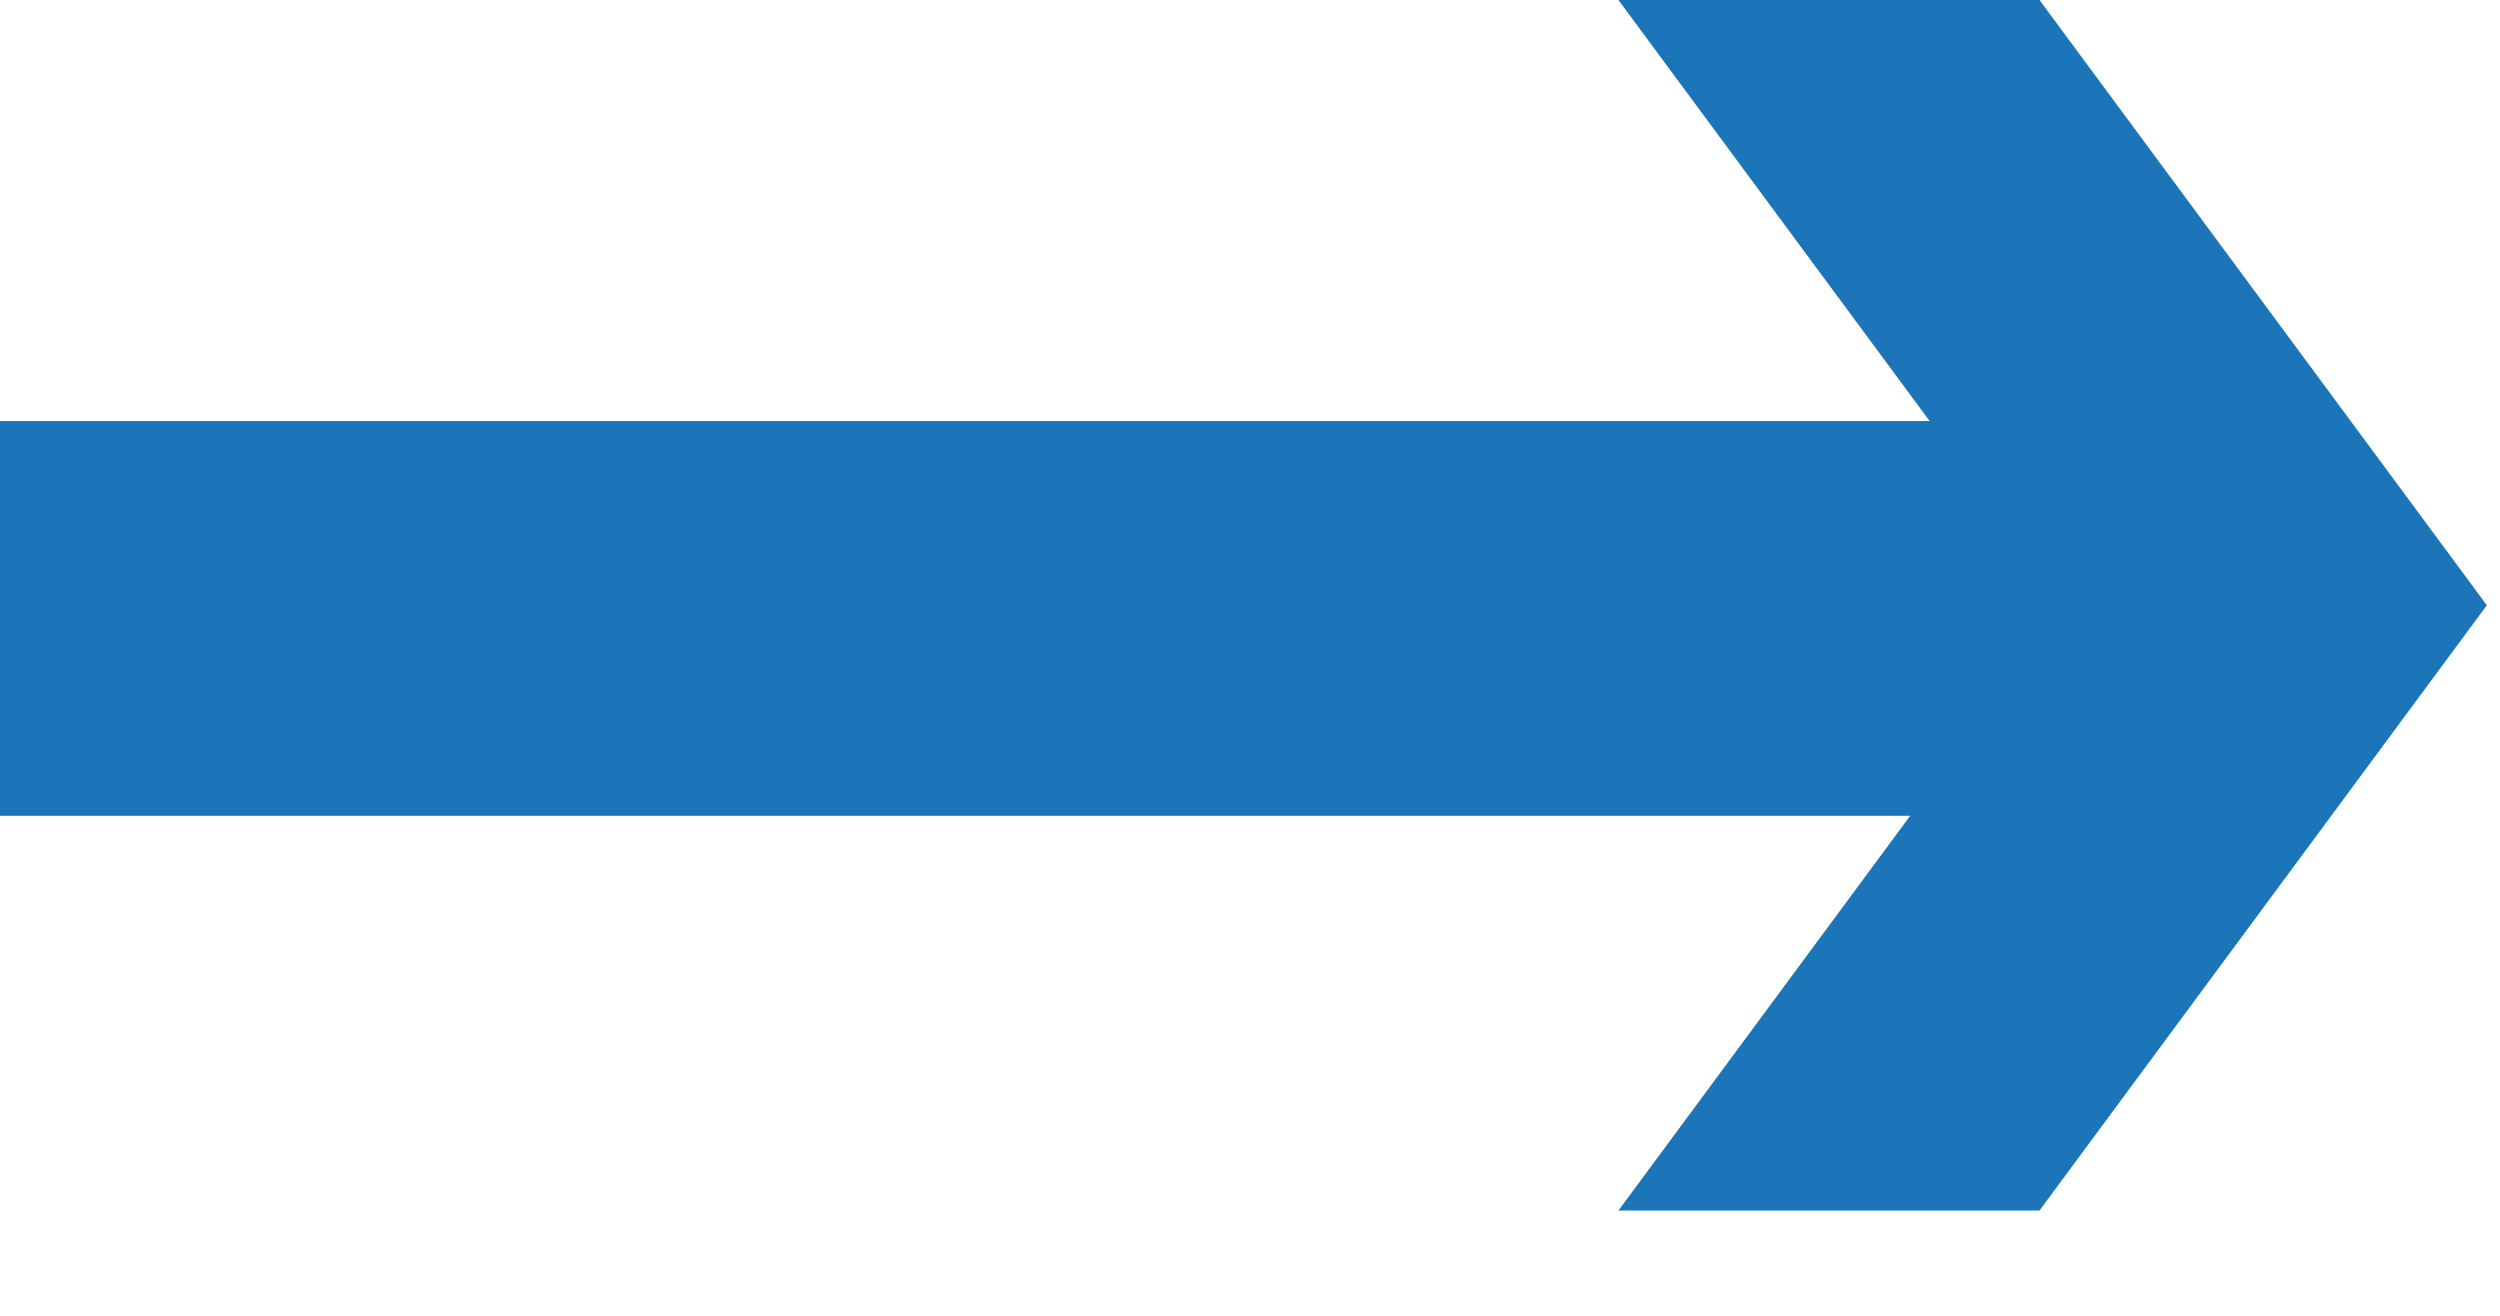
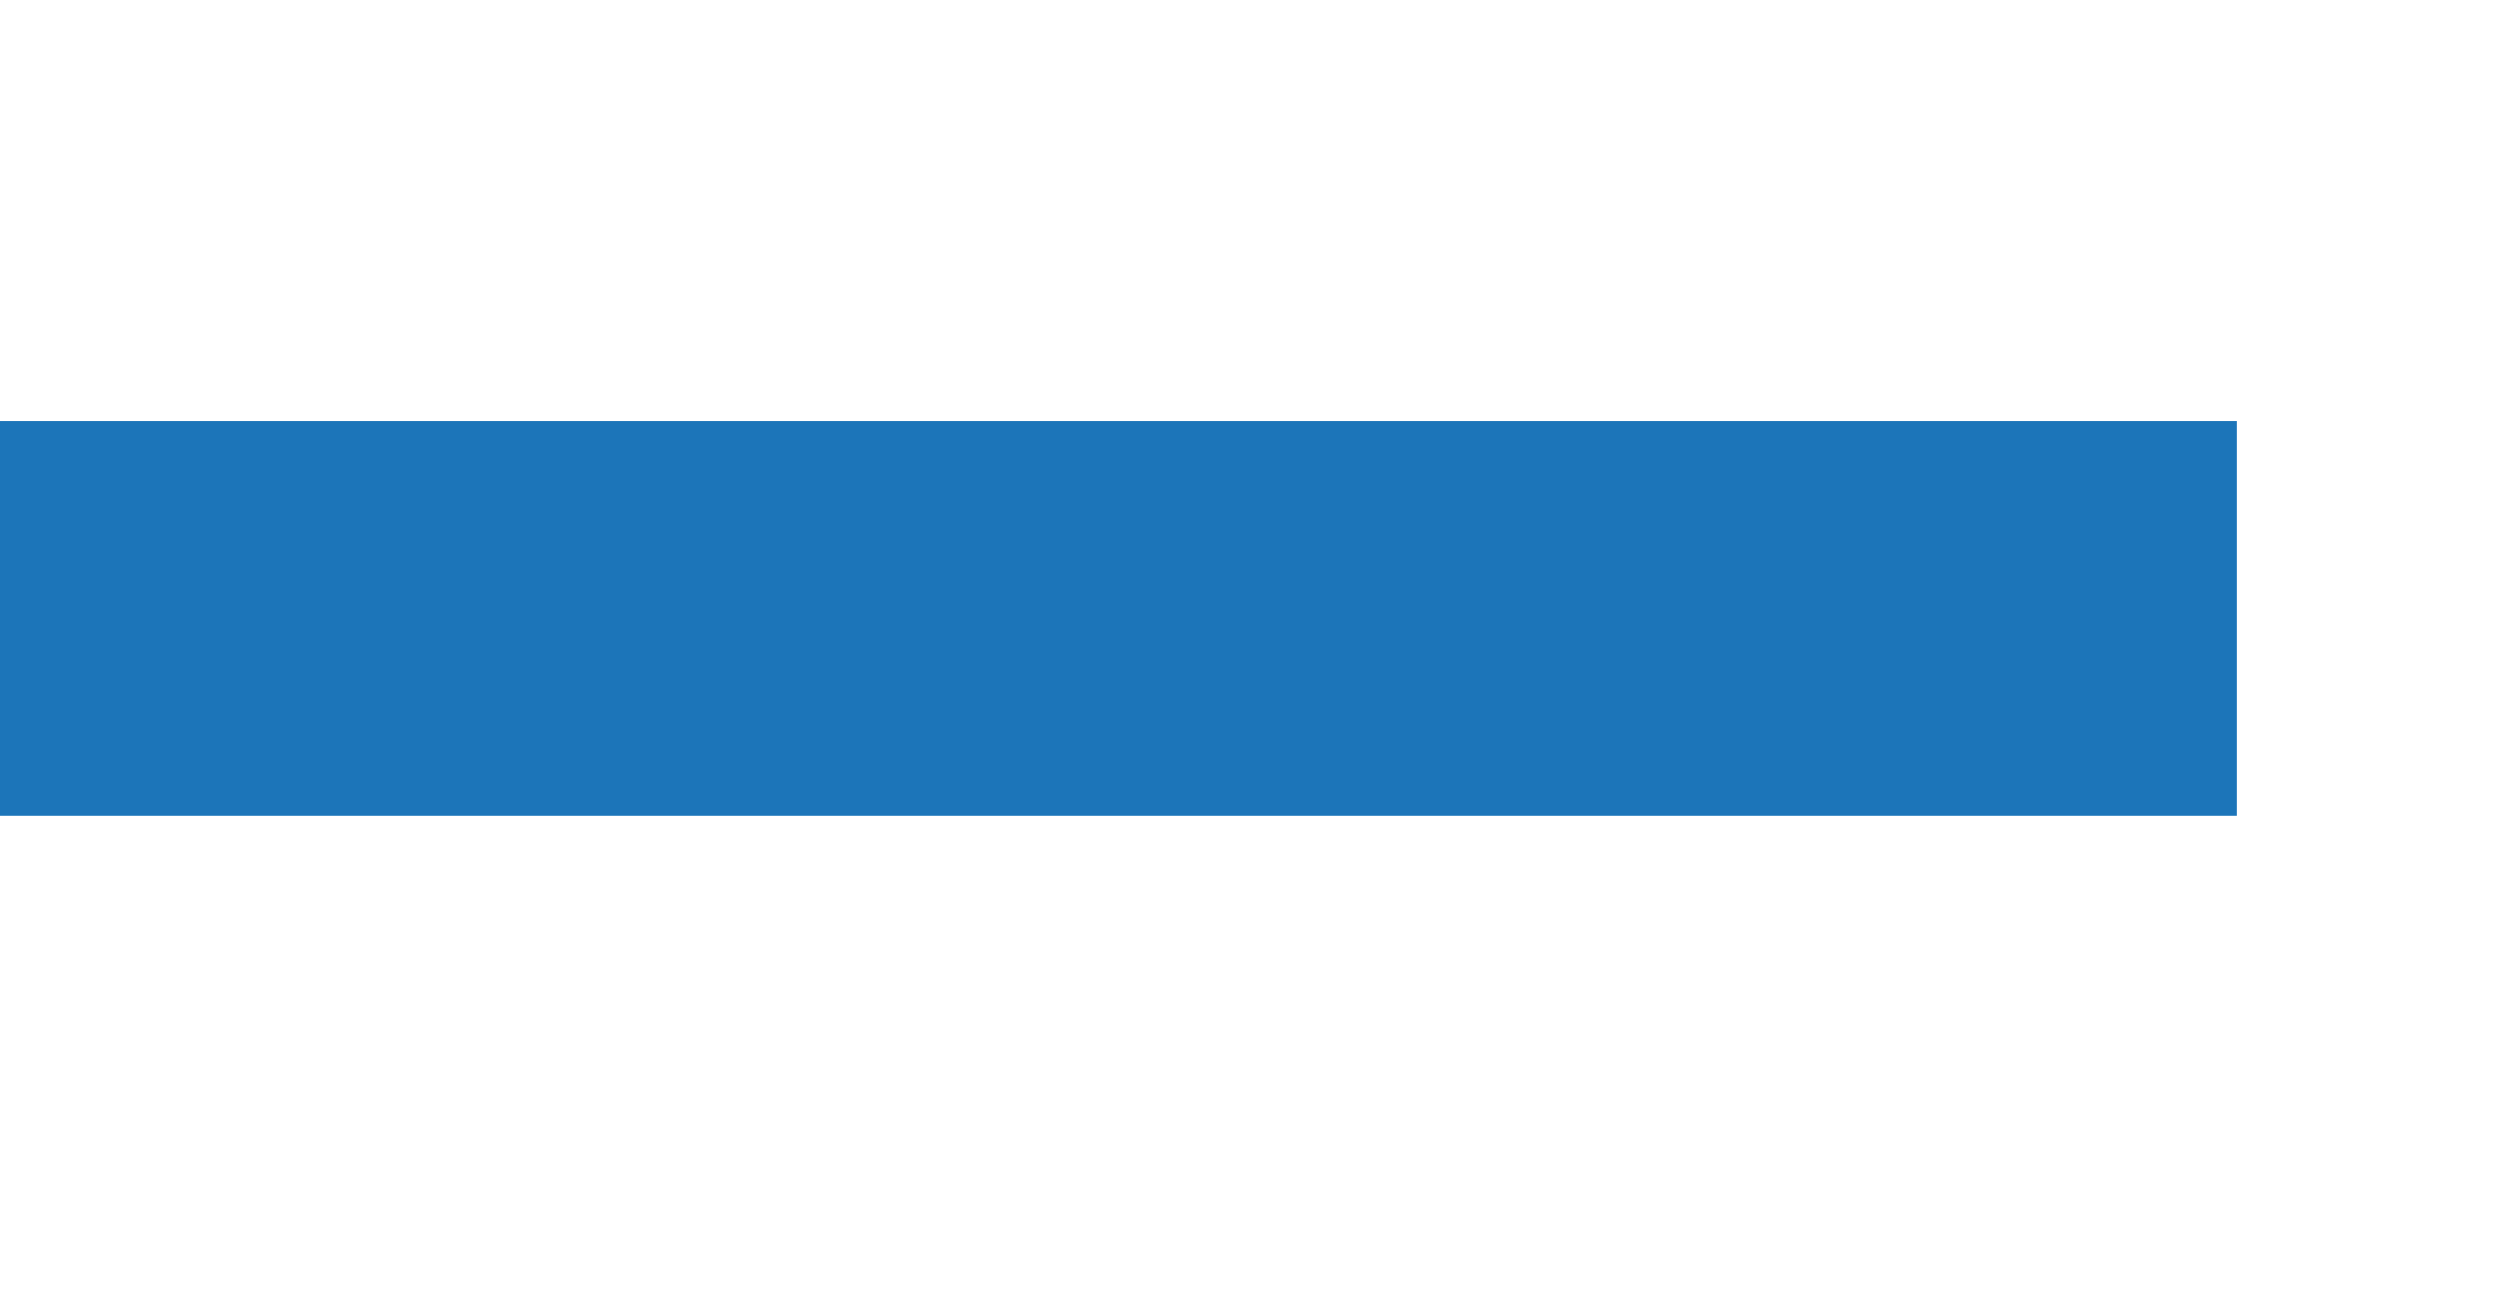
<svg xmlns="http://www.w3.org/2000/svg" width="19" height="10" viewBox="0 0 19 10" fill="none">
-   <path d="M12.3 -4.86374e-05L15.7 4.6L12.3 9.2L15.5 9.2L18.9 4.6L15.5 -4.87773e-05L12.3 -4.86374e-05Z" fill="#1C75B9" />
  <rect y="3.2" width="17" height="3" fill="#1C75B9" />
</svg>